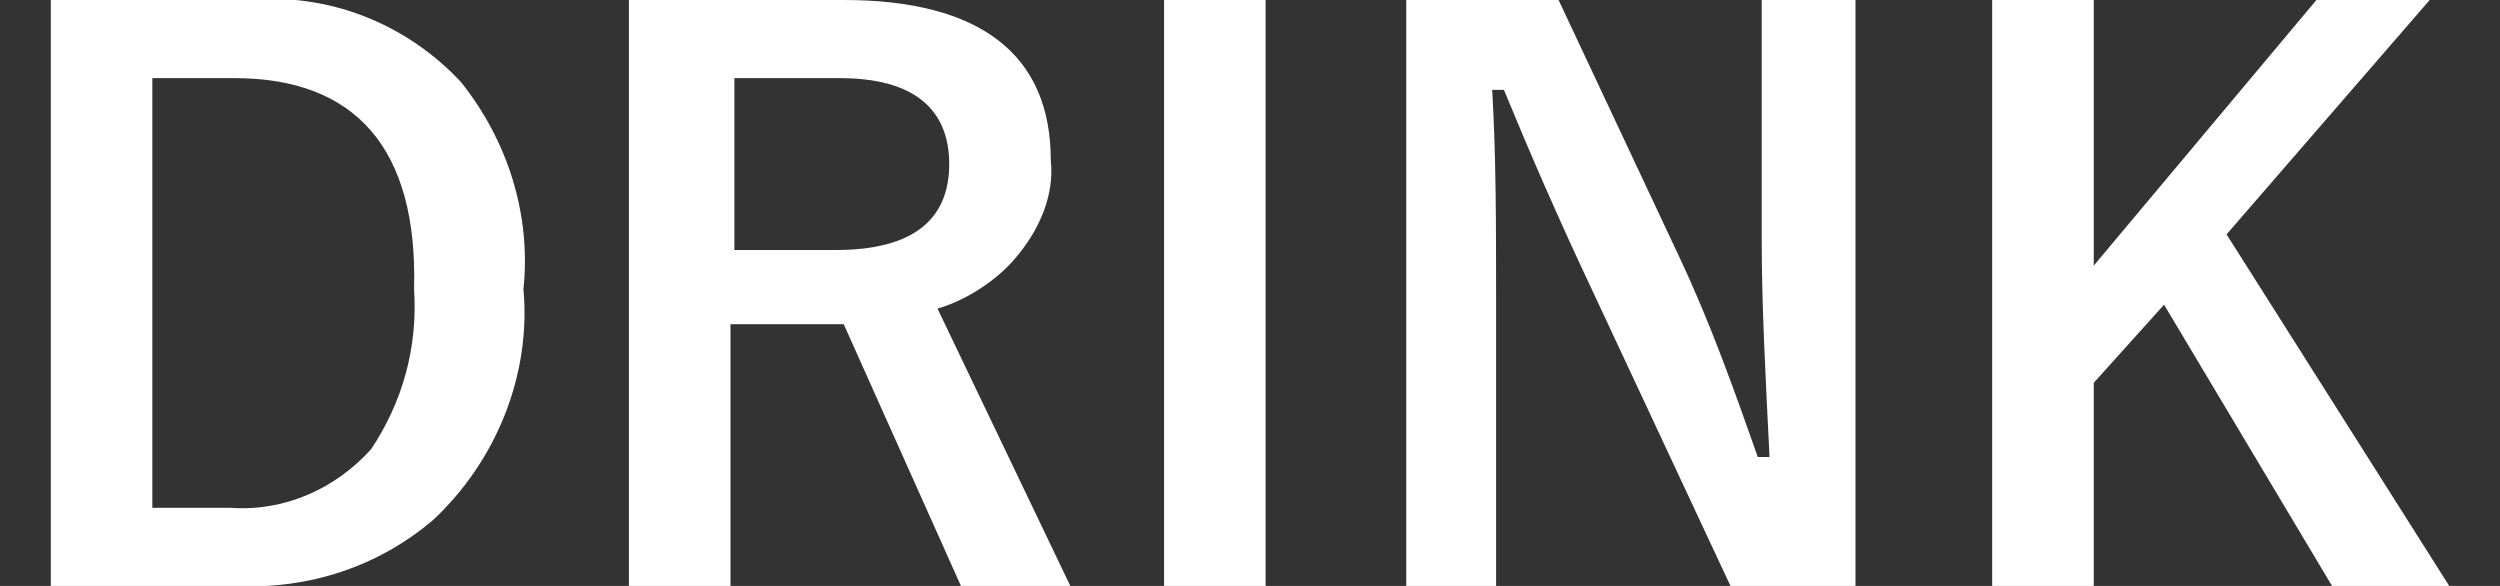
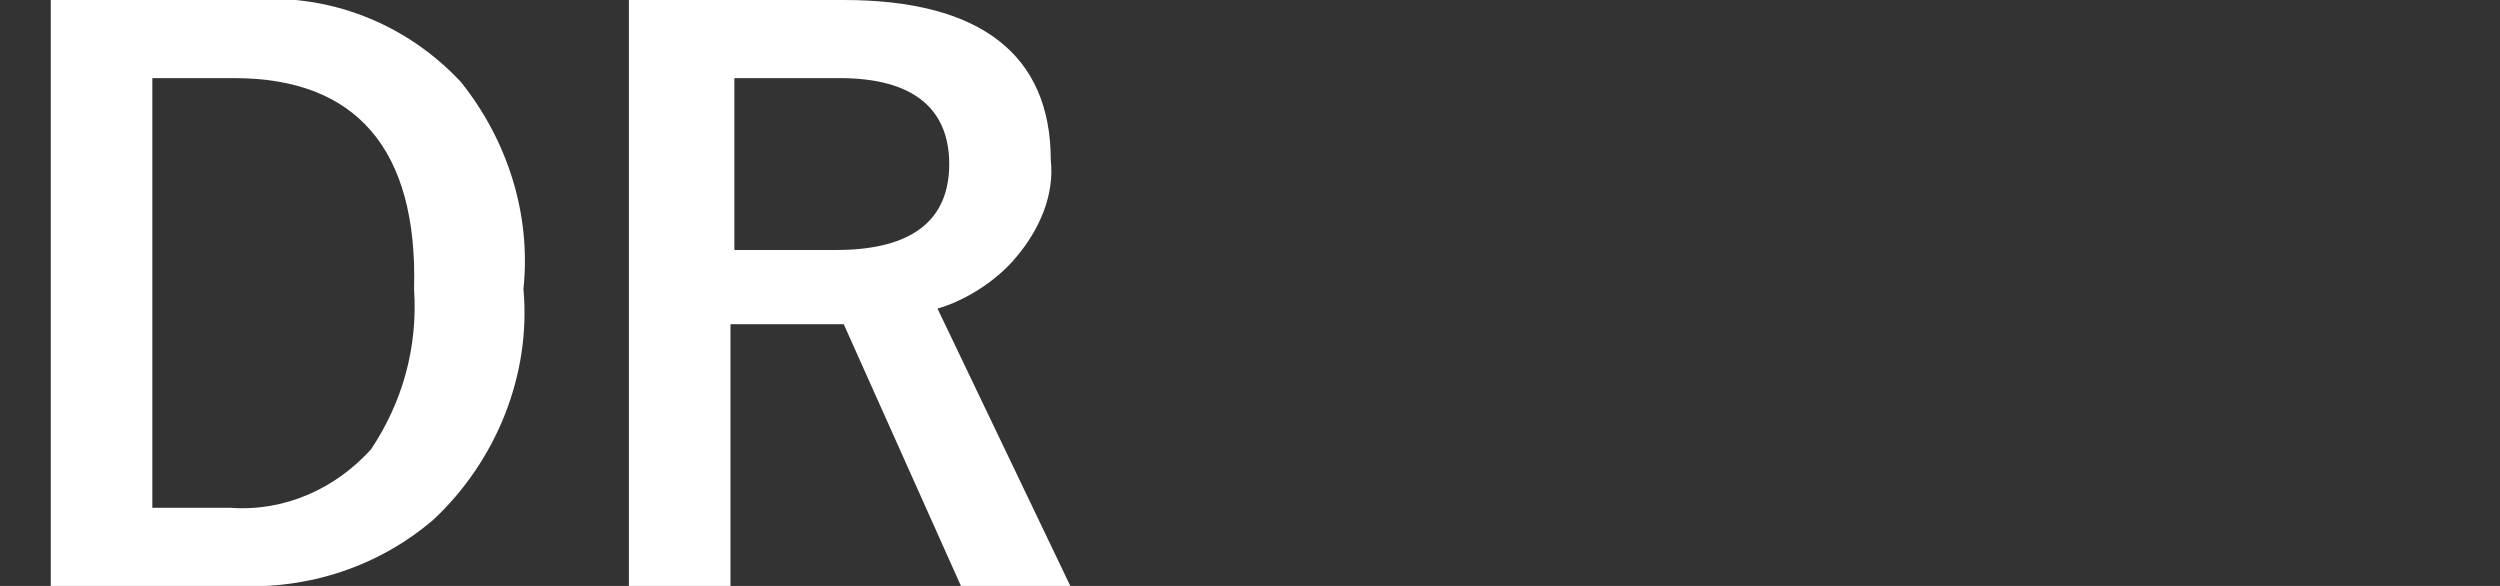
<svg xmlns="http://www.w3.org/2000/svg" version="1.1" id="レイヤー_1" x="0px" y="0px" viewBox="0 0 64 15" style="enable-background:new 0 0 64 15;" xml:space="preserve">
  <rect x="0" y="0" width="64" height="15" fill="#333333" stroke="none" />
  <style type="text/css">
	.st0{fill:#FFFFFF;}
</style>
  <path class="st0" d="M1.3,0h5c2.1-0.2,4.1,0.6,5.5,2.1c1.2,1.5,1.8,3.4,1.6,5.3c0.2,2.2-0.7,4.4-2.3,5.9C9.7,14.5,7.9,15.1,6,15H1.3  V0z M3.9,2v11h2c1.4,0.1,2.7-0.5,3.6-1.5c0.8-1.2,1.2-2.6,1.1-4.1C10.7,3.8,9.1,2,6,2H3.9z" />
  <path class="st0" d="M16.2,0h5.4c3.5,0,5.3,1.4,5.3,4.1C27,5,26.6,5.9,26,6.6c-0.5,0.6-1.3,1.1-2,1.3l3.4,7.1h-2.8l-3-6.7h-0.7h-2.2  V15h-2.6V0z M18.8,2v4.4h2.6c2,0,2.9-0.8,2.9-2.2S23.4,2,21.5,2H18.8z" />
-   <path class="st0" d="M32.4,0v15h-2.6V0H32.4z" />
-   <path class="st0" d="M47.5,0v15h-3.2l-3.6-7.7c-0.8-1.7-1.5-3.3-2.2-5h-0.3c0.1,1.7,0.1,3.5,0.1,5.4V15H36V0h3.9L43,6.6  c0.8,1.7,1.4,3.4,2,5.1h0.3c-0.1-2-0.2-3.9-0.2-5.5V0H47.5z" />
-   <path class="st0" d="M62.2,0l-5.2,6l5.7,9h-3l-4.3-7.2l-1.8,2V15H51V0h2.6v6.8L59.3,0H62.2z" />
</svg>